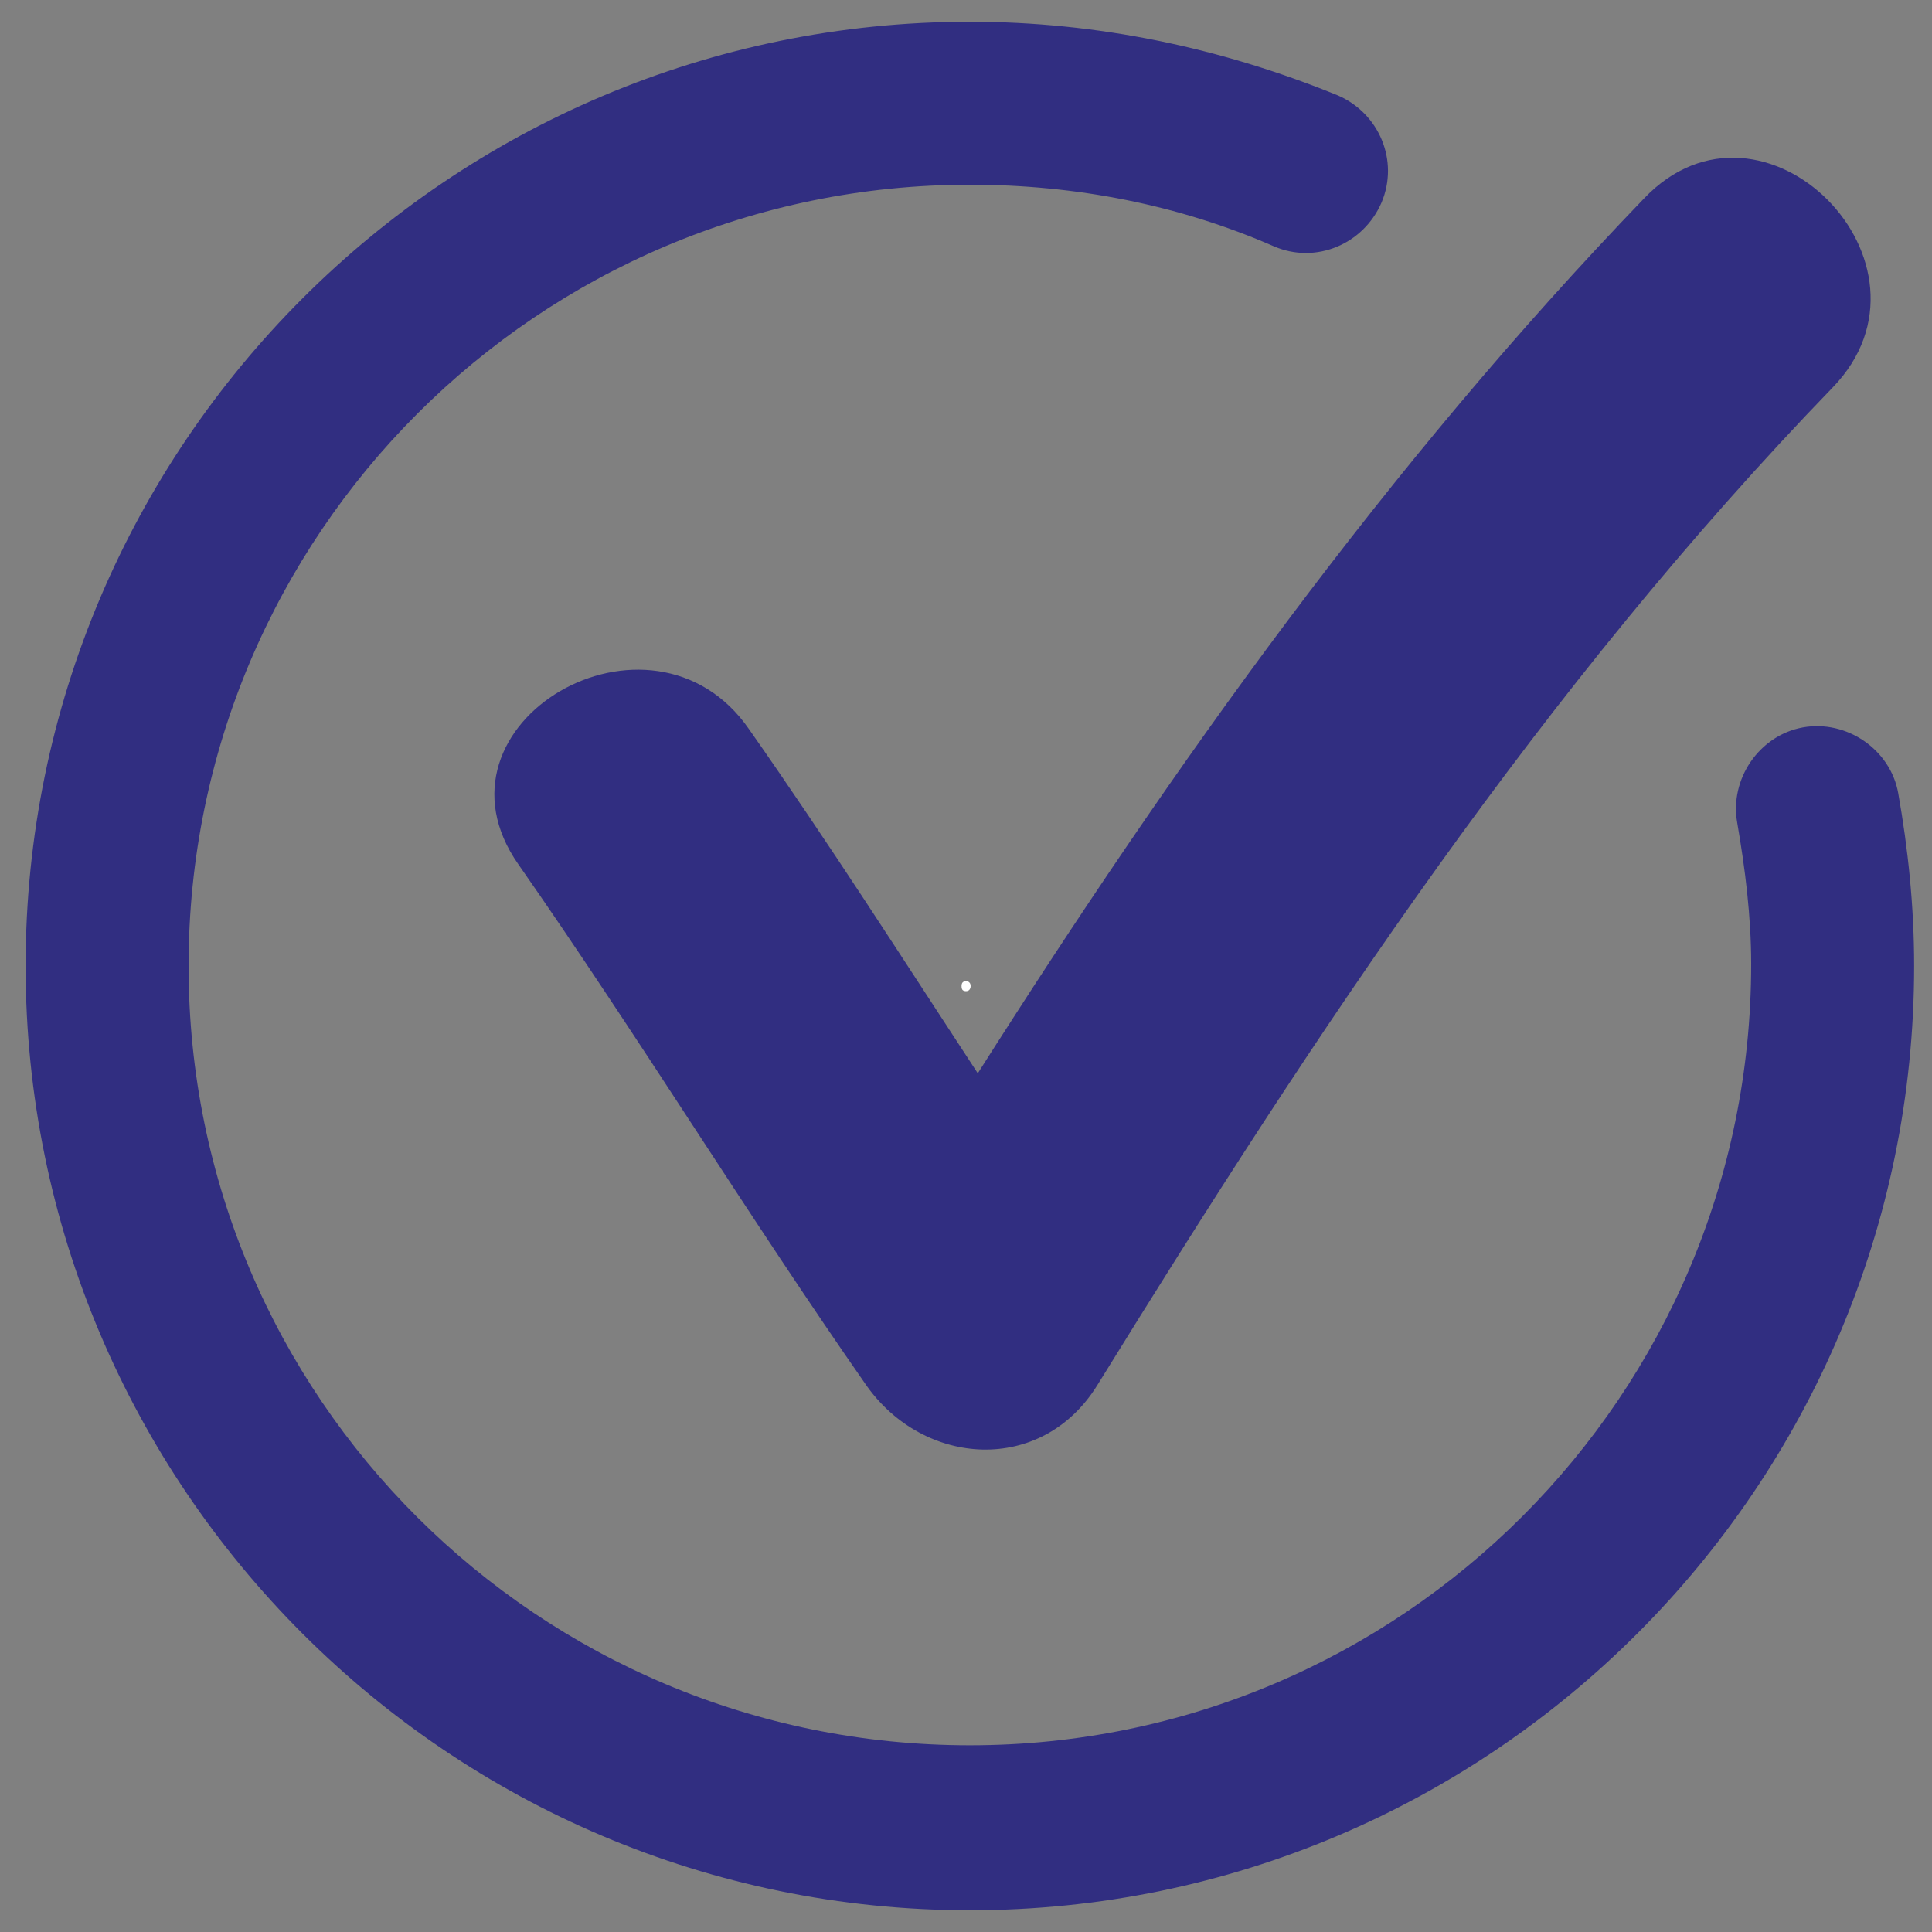
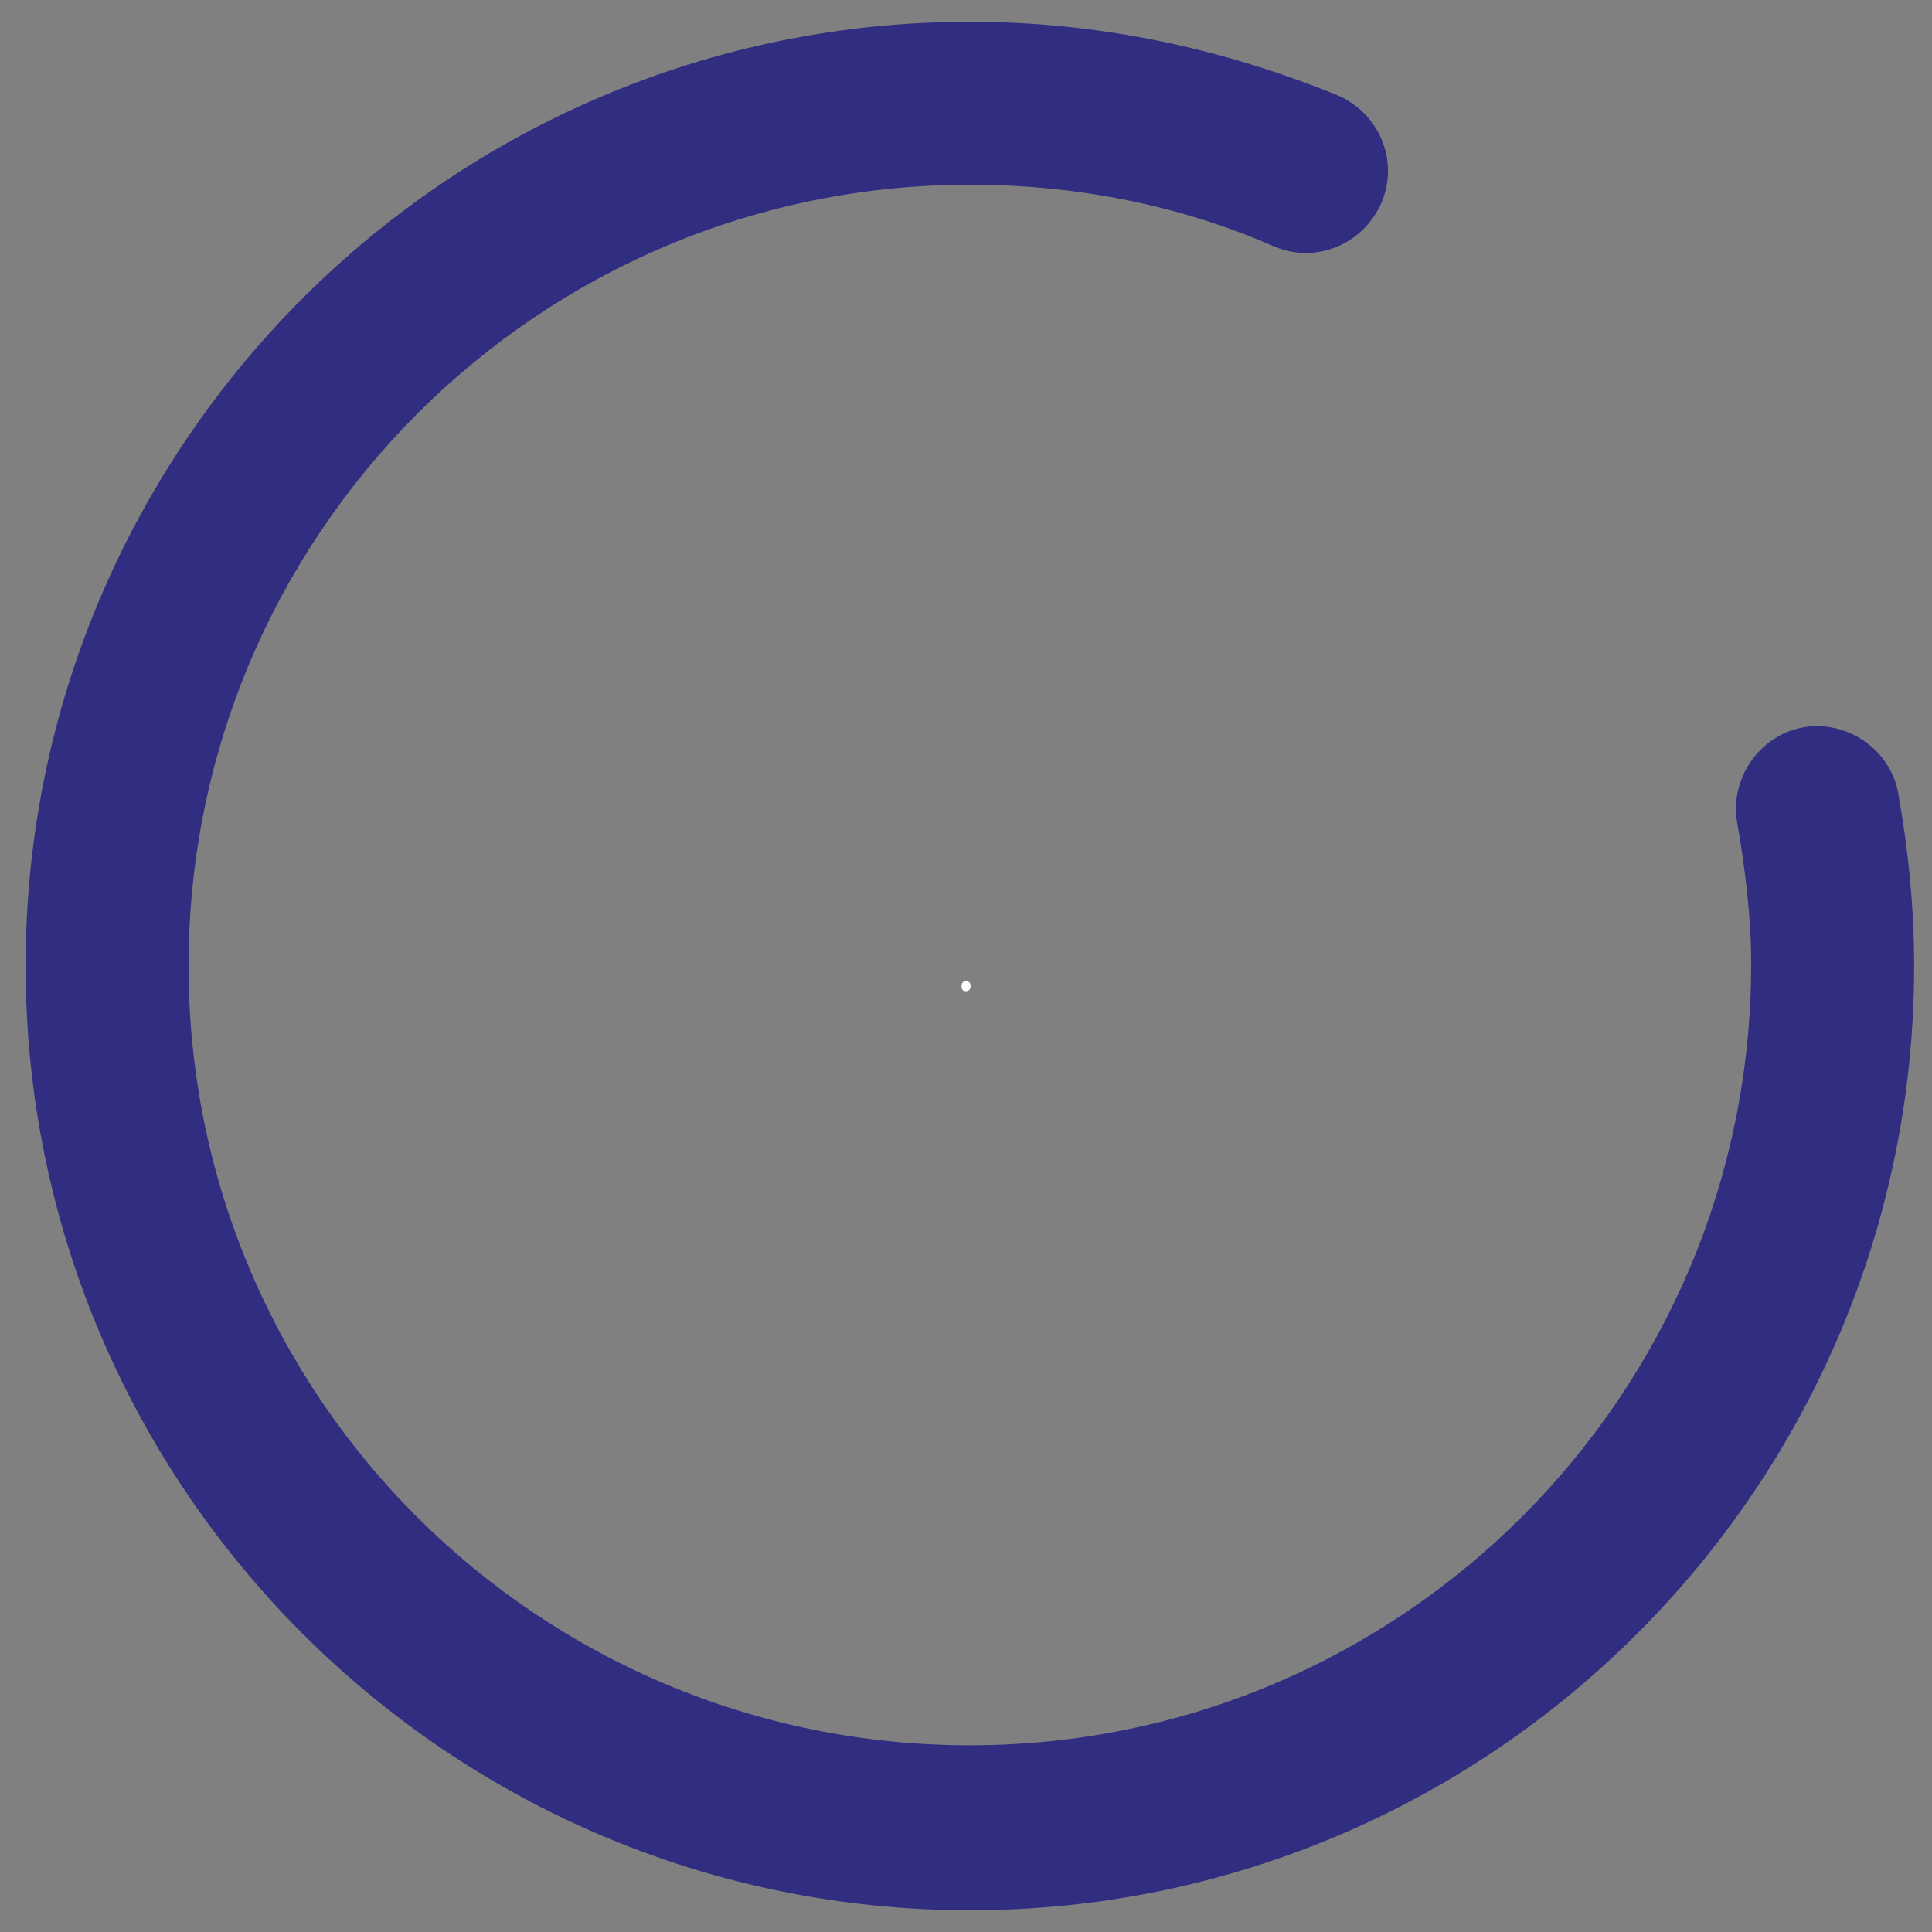
<svg xmlns="http://www.w3.org/2000/svg" width="200" zoomAndPan="magnify" viewBox="0 0 150 150" height="200" preserveAspectRatio="xMidYMid meet" version="1.0">
  <rect x="0" y="0" width="150" height="150" fill="#808080" stroke="none" />
  <defs>
    <g />
    <clipPath id="5d0aaf85c2">
      <path d="M 1.801 1.688 L 149 1.688 L 149 148.688 L 1.801 148.688 Z M 1.801 1.688 " clip-rule="nonzero" />
    </clipPath>
  </defs>
  <g fill="#ffffff" fill-opacity="1">
    <g transform="translate(74.202, 76.876)">
      <g>
        <path d="M 0.453 -0.312 C 0.453 -0.438 0.477 -0.531 0.531 -0.594 C 0.594 -0.664 0.68 -0.703 0.797 -0.703 C 0.91 -0.703 1 -0.664 1.062 -0.594 C 1.125 -0.531 1.156 -0.438 1.156 -0.312 C 1.156 -0.188 1.117 -0.086 1.047 -0.016 C 0.984 0.047 0.898 0.078 0.797 0.078 C 0.691 0.078 0.609 0.051 0.547 0 C 0.484 -0.062 0.453 -0.164 0.453 -0.312 Z M 0.453 -0.312 " />
      </g>
    </g>
  </g>
  <g clip-path="url(#5d0aaf85c2)">
    <path fill="#312e81" d="M 147.375 61.566 C 146.766 58.184 143.367 55.863 139.969 56.477 C 136.57 57.102 134.27 60.5 134.879 63.883 C 135.492 67.438 135.961 71.148 135.961 74.844 C 135.961 108.336 108.793 135.504 75.301 135.504 C 41.809 135.504 14.641 108.492 14.641 75 C 14.641 41.508 41.809 14.34 75.301 14.34 C 83.488 14.34 91.508 15.891 98.914 19.129 C 102.156 20.523 105.852 18.973 107.258 15.734 C 108.637 12.492 107.09 8.793 103.859 7.402 C 94.746 3.691 85.18 1.688 75.301 1.688 C 34.855 1.688 1.988 34.555 1.988 75 C 1.988 115.445 34.855 148.312 75.301 148.312 C 115.746 148.312 148.613 115.445 148.613 75 C 148.613 70.367 148.145 65.902 147.375 61.566 " fill-opacity="1" fill-rule="nonzero" />
  </g>
-   <path fill="#312e81" d="M 58.168 56.633 C 50.605 45.672 32.551 56.164 40.258 67.125 C 49.527 80.402 58.012 94.293 67.27 107.57 C 71.746 113.895 80.859 114.508 85.18 107.57 C 102.156 80.09 119.754 53.391 142.285 30.09 C 151.543 20.523 136.883 5.695 127.629 15.422 C 107.715 36.105 91.195 59.262 75.914 83.332 C 70.055 74.387 64.34 65.434 58.168 56.633 " fill-opacity="1" fill-rule="nonzero" />
</svg>